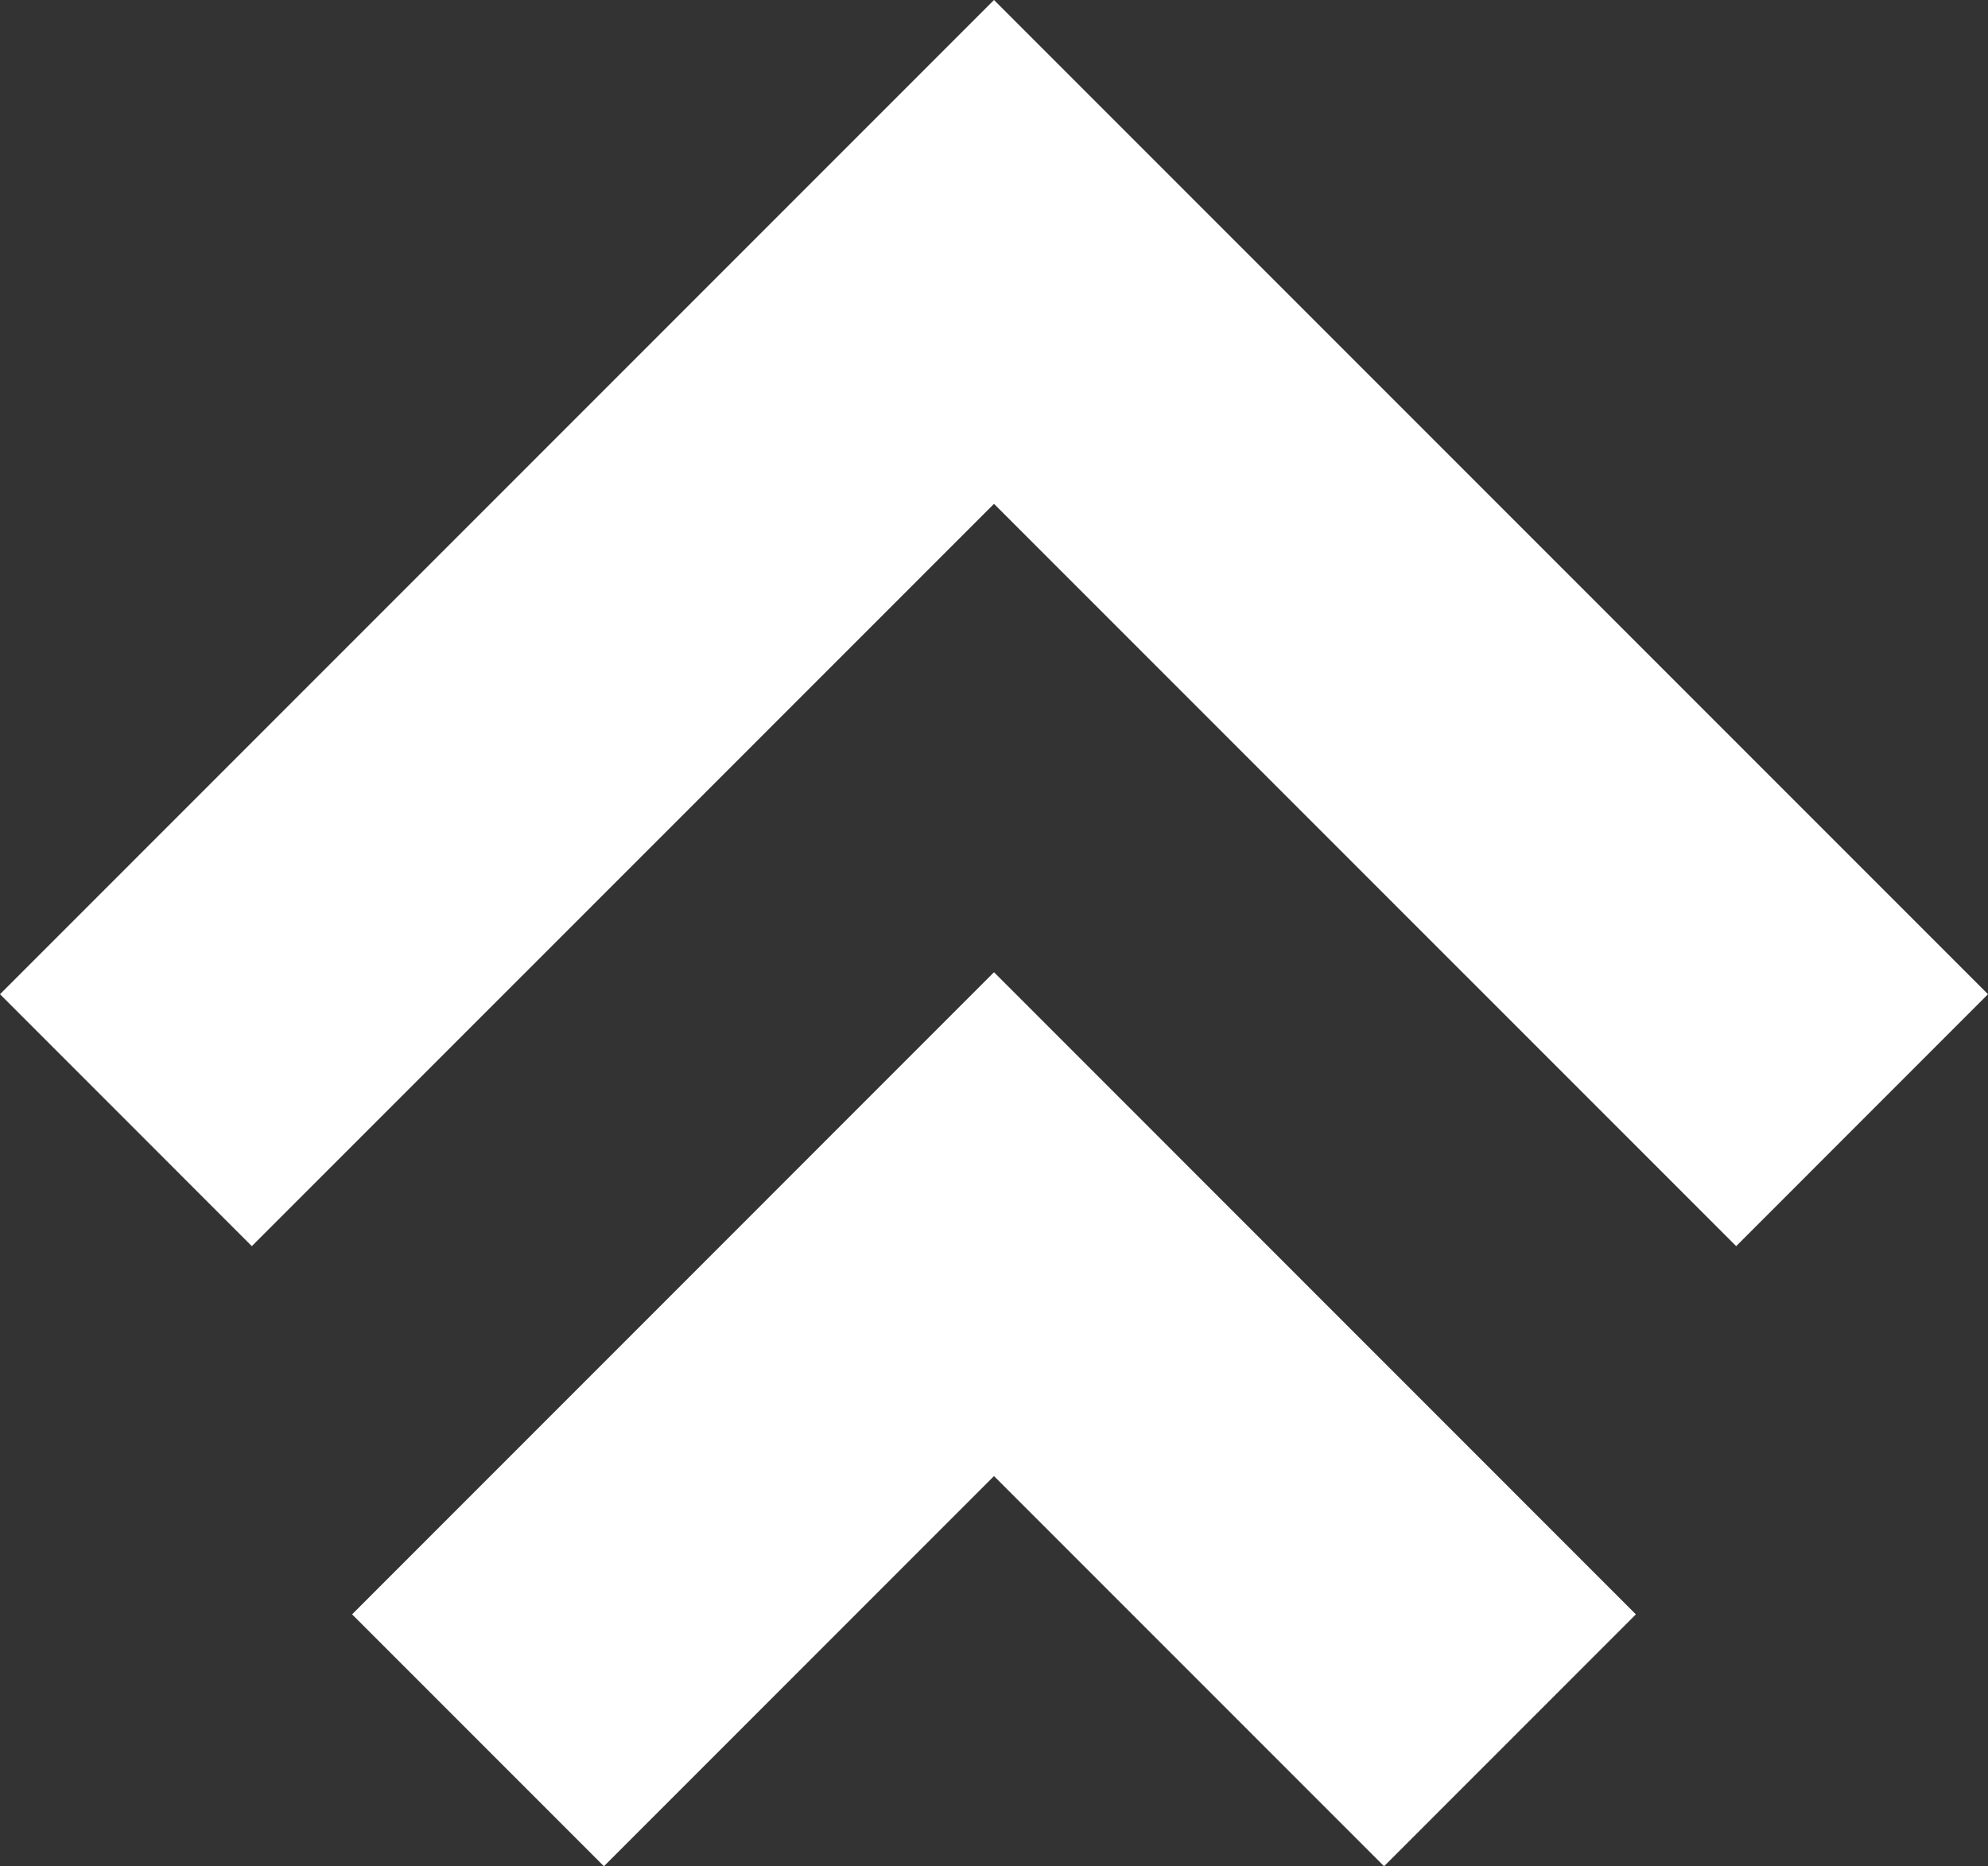
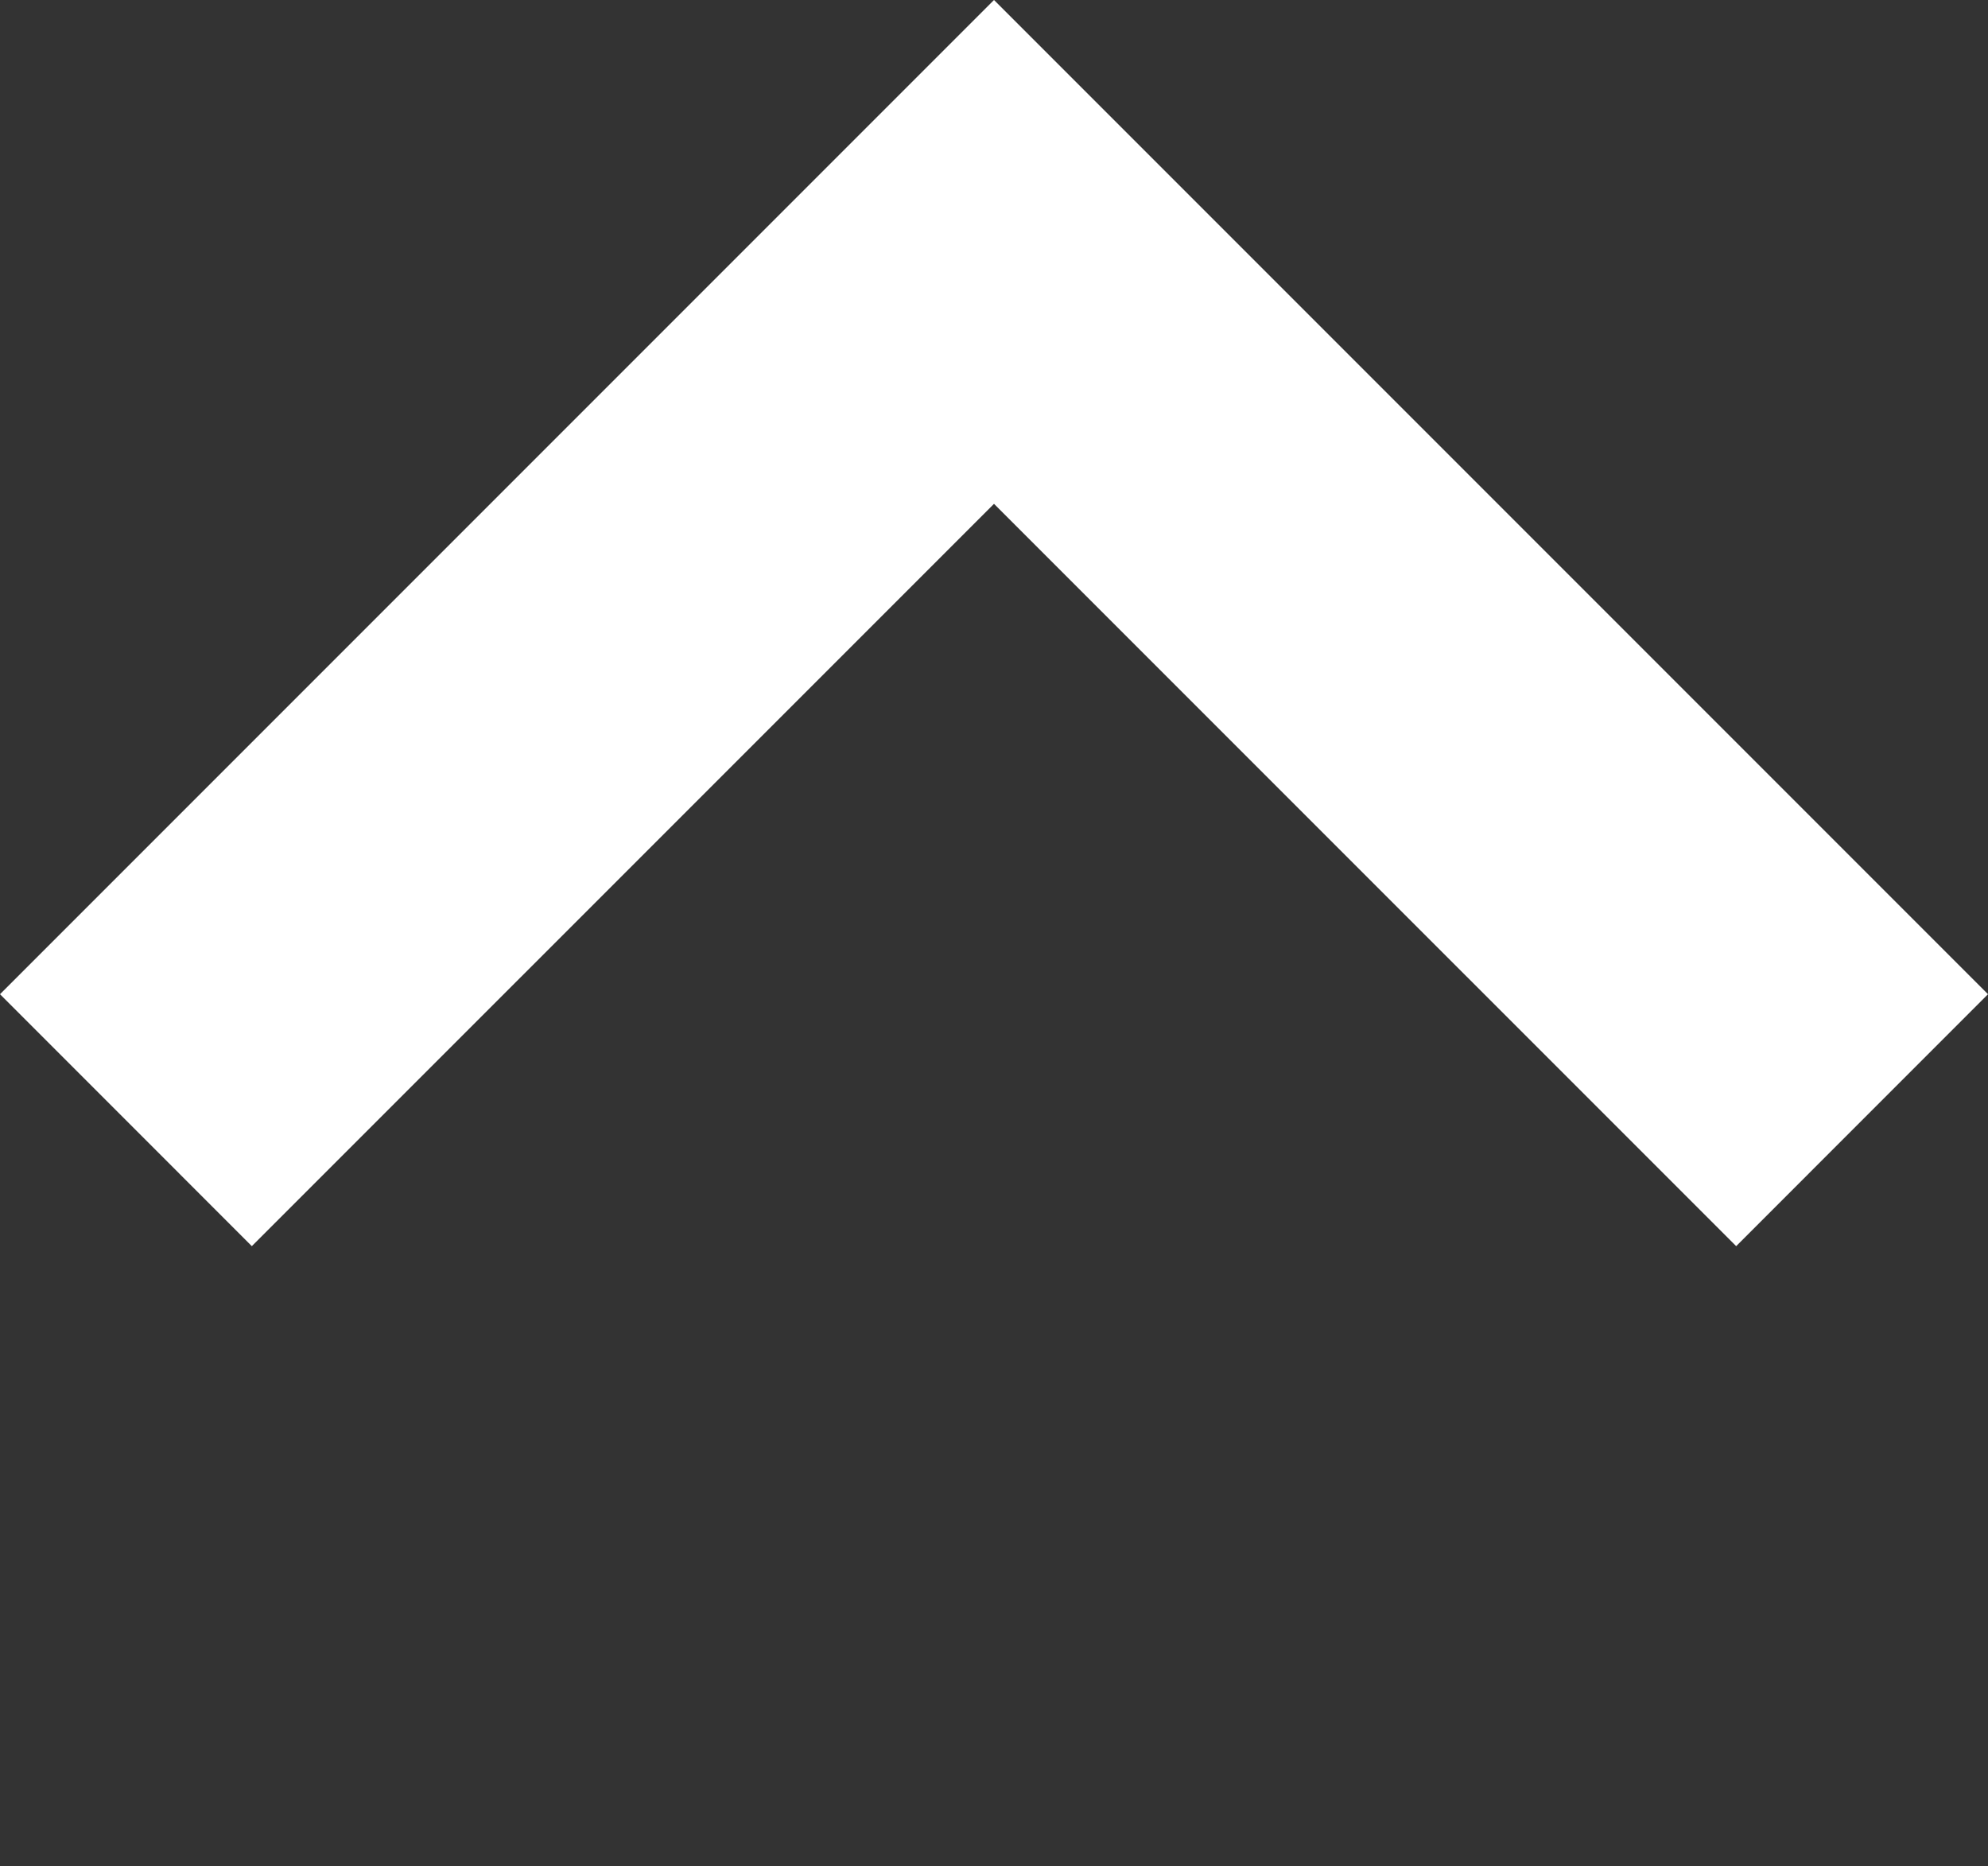
<svg xmlns="http://www.w3.org/2000/svg" id="Isolationsmodus" width="100" height="93.853">
  <rect width="100%" height="100%" fill="#333333" stroke="none" />
  <defs>
    <style>.cls-1{fill:#fff}</style>
  </defs>
-   <path class="cls-1" d="M100 49.998l-12.667 12.67L50 25.338l-37.333 37.33L0 49.998 50 0l50 49.998z" />
-   <path class="cls-1" d="M82.288 81.185L69.621 93.853 50 74.232 30.379 93.853 17.711 81.185 50 48.892l32.288 32.293z" />
+   <path class="cls-1" d="M100 49.998l-12.667 12.67L50 25.338l-37.333 37.33L0 49.998 50 0l50 49.998" />
</svg>